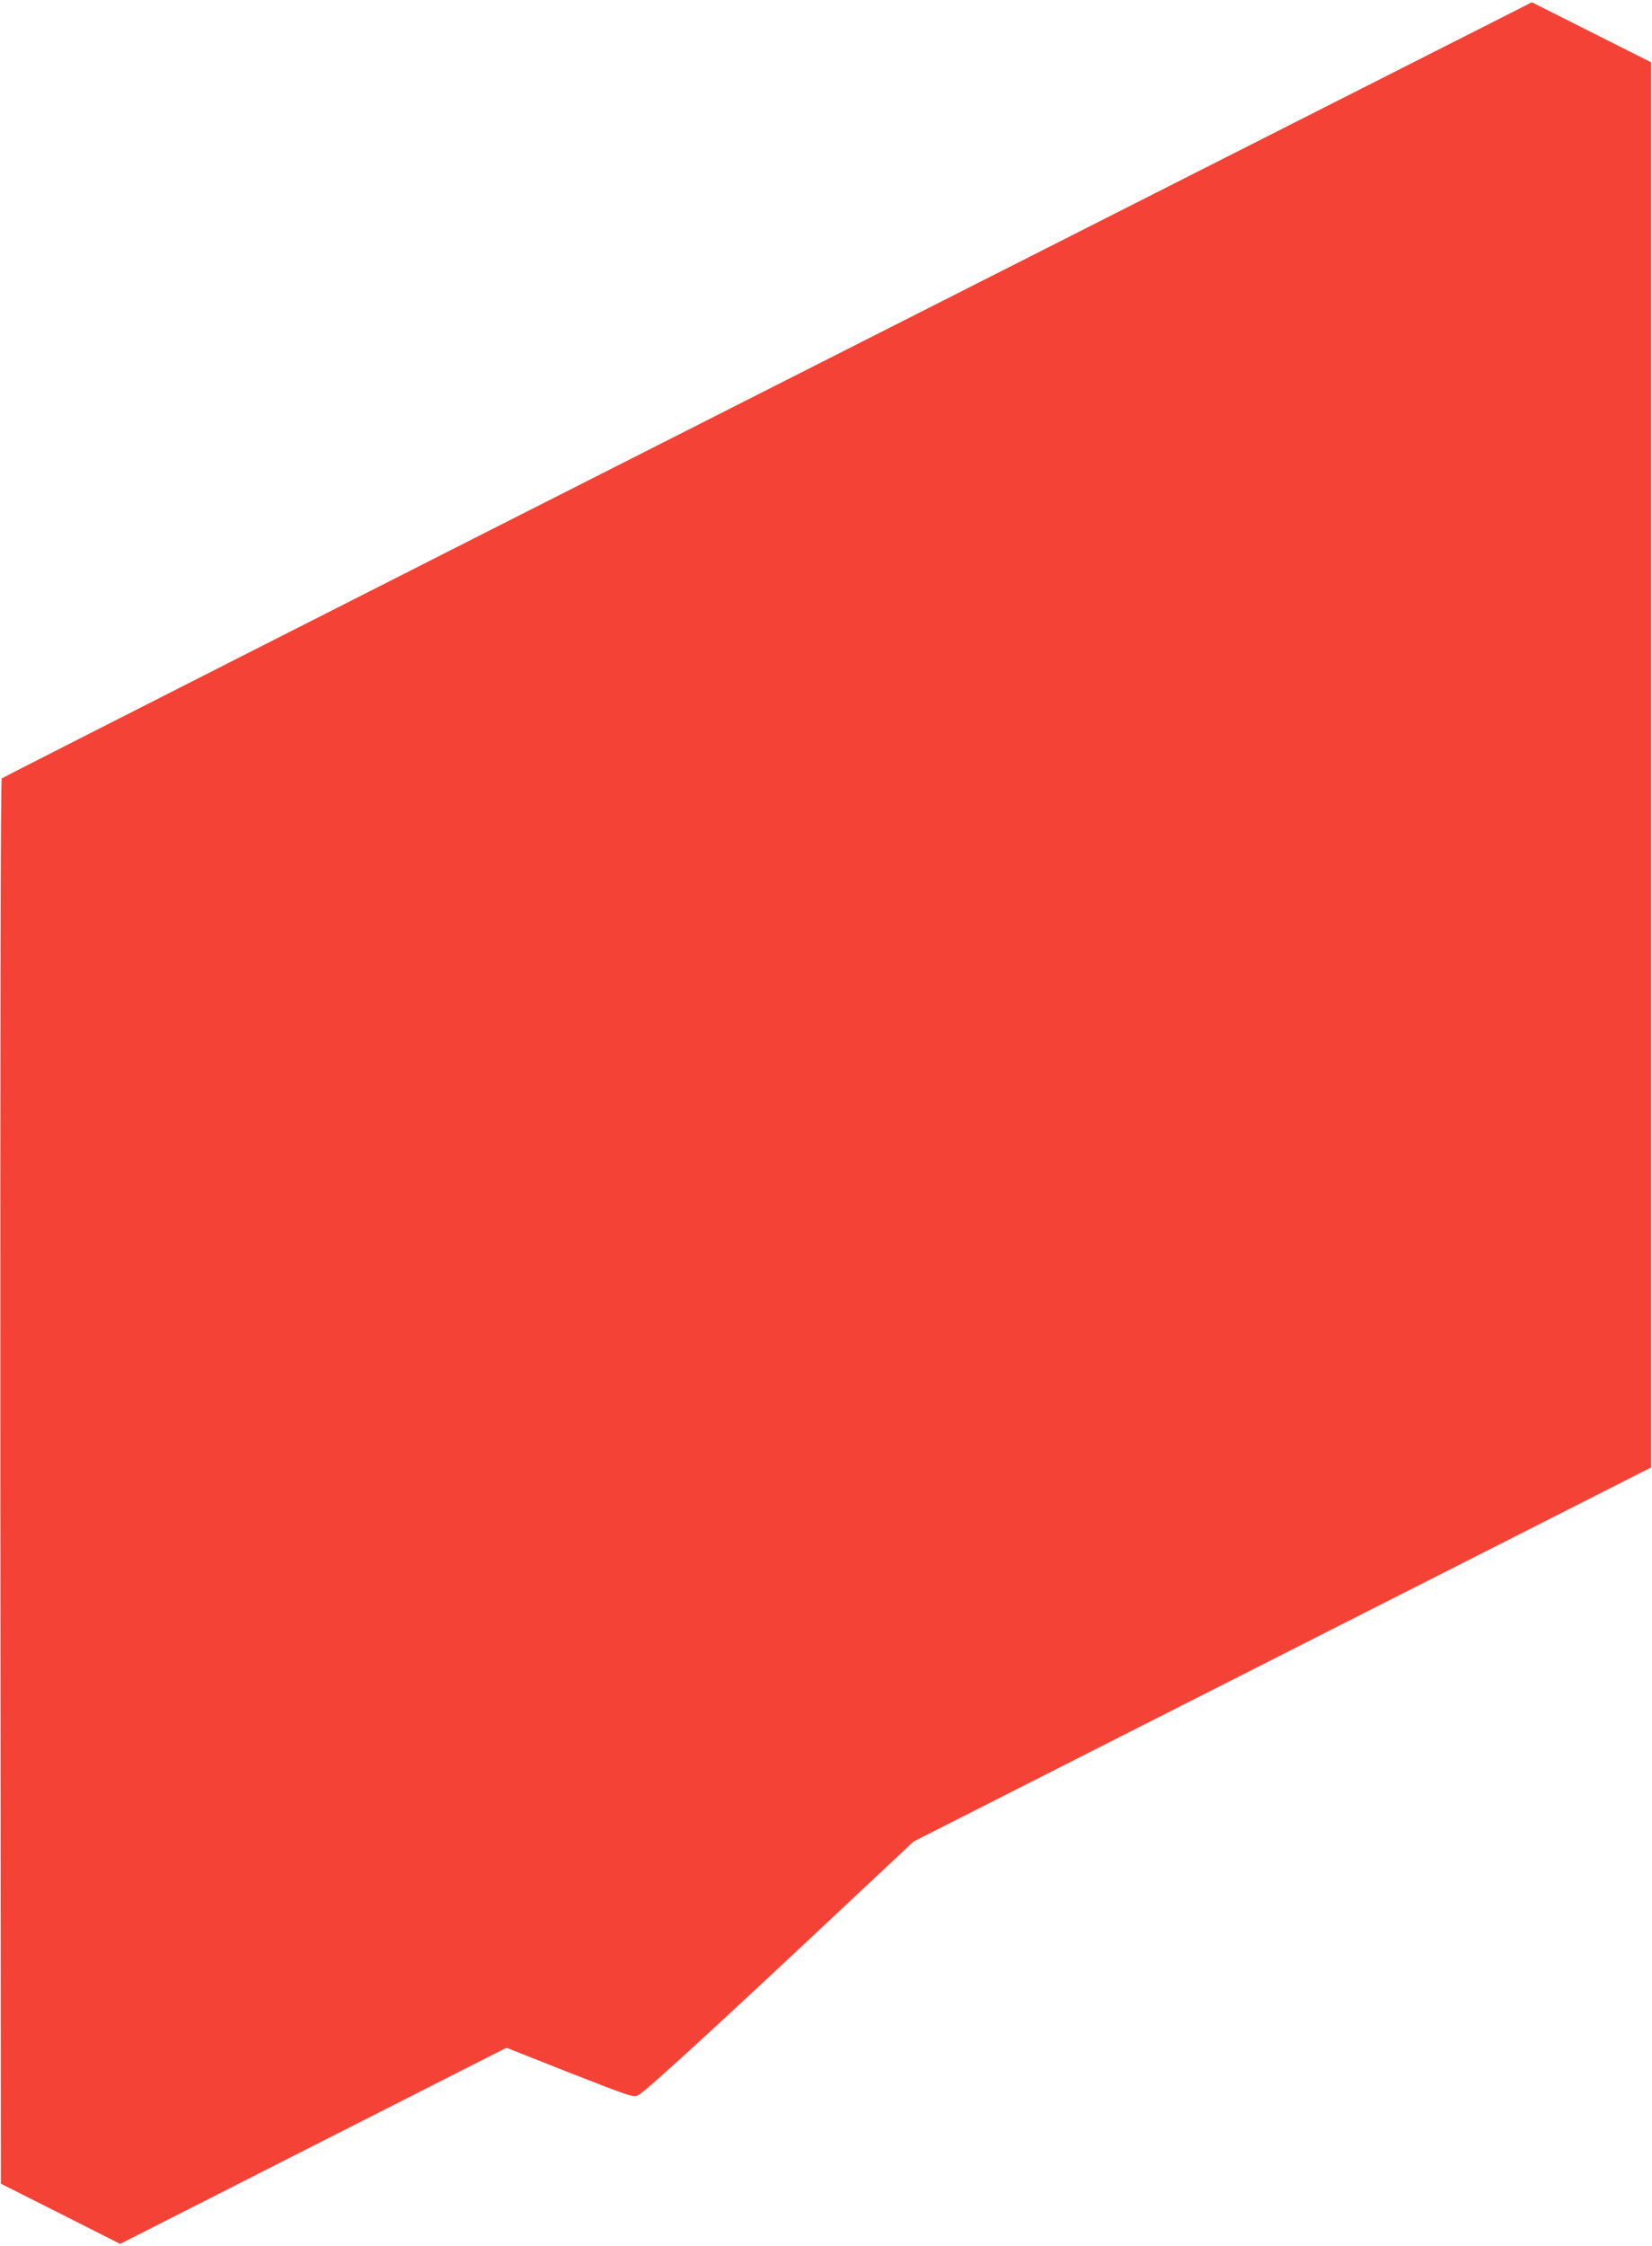
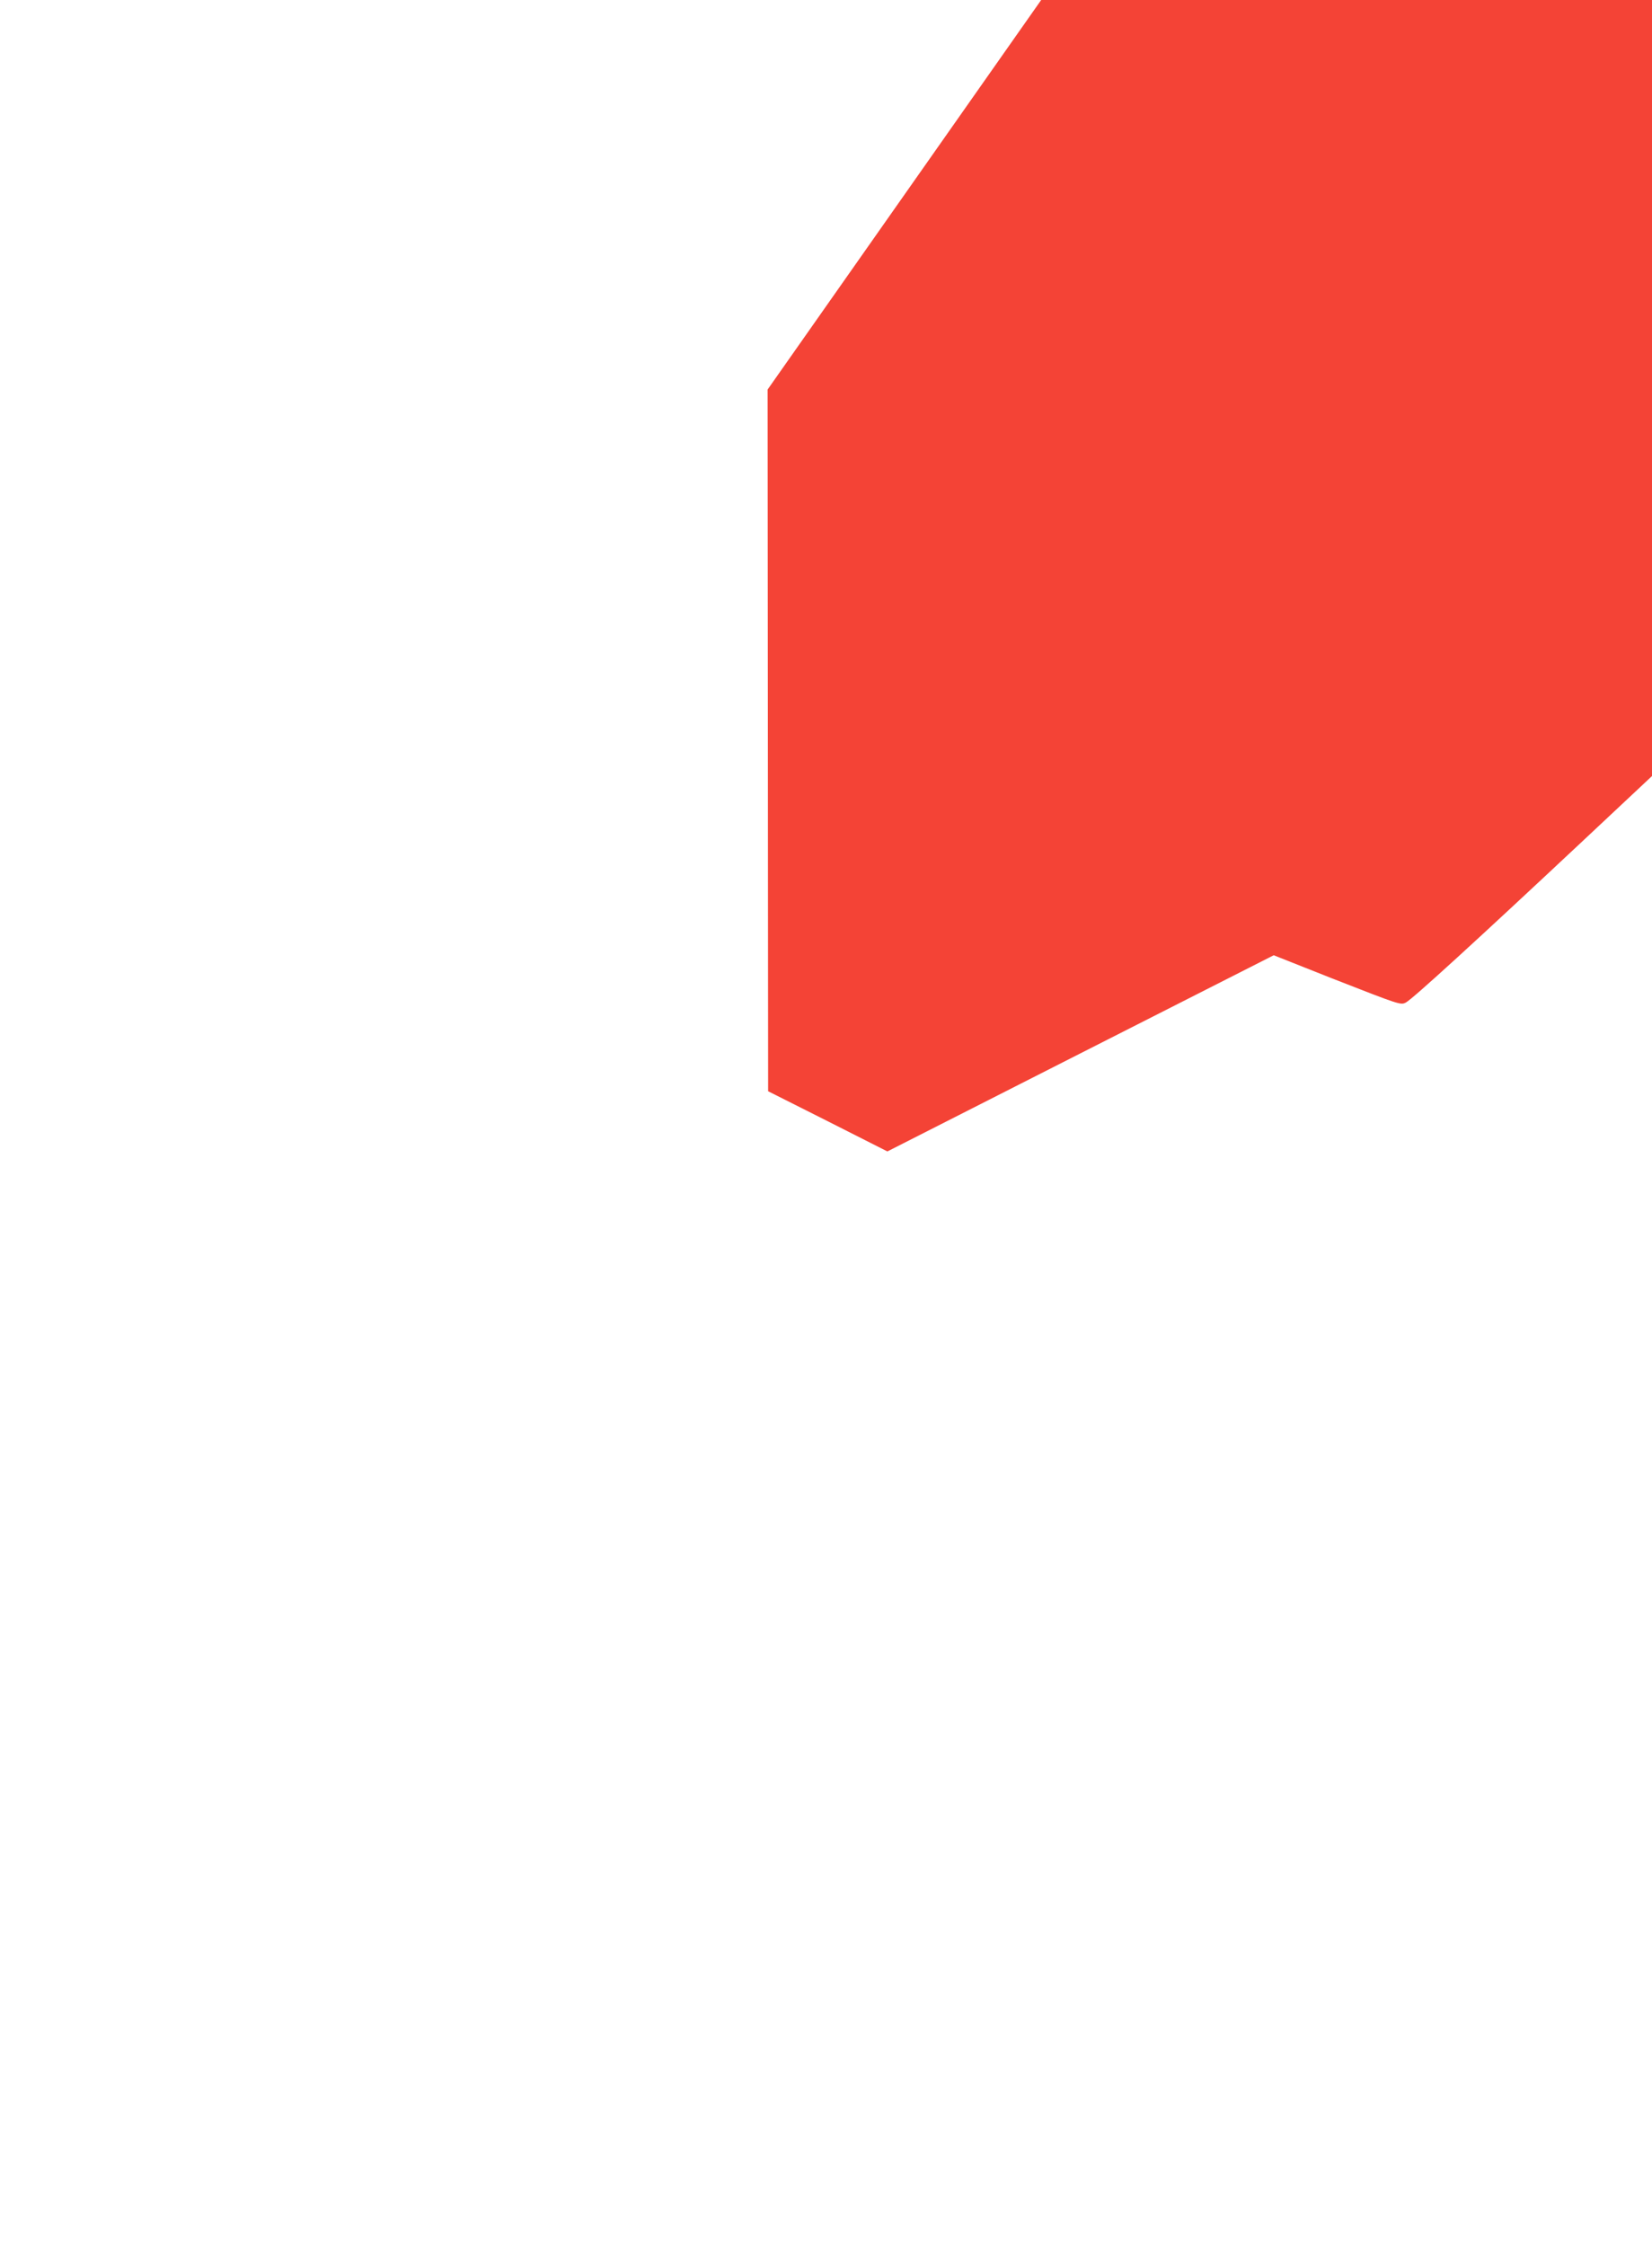
<svg xmlns="http://www.w3.org/2000/svg" version="1.0" width="942pt" height="1280pt" viewBox="0 0 942 1280" preserveAspectRatio="xMidYMid meet">
  <g transform="translate(0,1280) scale(0.1,-0.1)" fill="#f44336" stroke="none">
-     <path d="M4377 10580 c-2396 -1213 -4362 -2211 -4367 -2216 -7 -7 -9 -1403 -8 -4010 l3 -3999 340 -171 340 -172 1101 559 1102 559 333 -132 c389 -152 391 -153 421 -137 39 21 410 360 995 908 l572 536 2103 1066 2103 1066 0 4004 0 4004 -340 171 -340 171 -4358 -2207z" />
+     <path d="M4377 10580 l3 -3999 340 -171 340 -172 1101 559 1102 559 333 -132 c389 -152 391 -153 421 -137 39 21 410 360 995 908 l572 536 2103 1066 2103 1066 0 4004 0 4004 -340 171 -340 171 -4358 -2207z" />
  </g>
</svg>